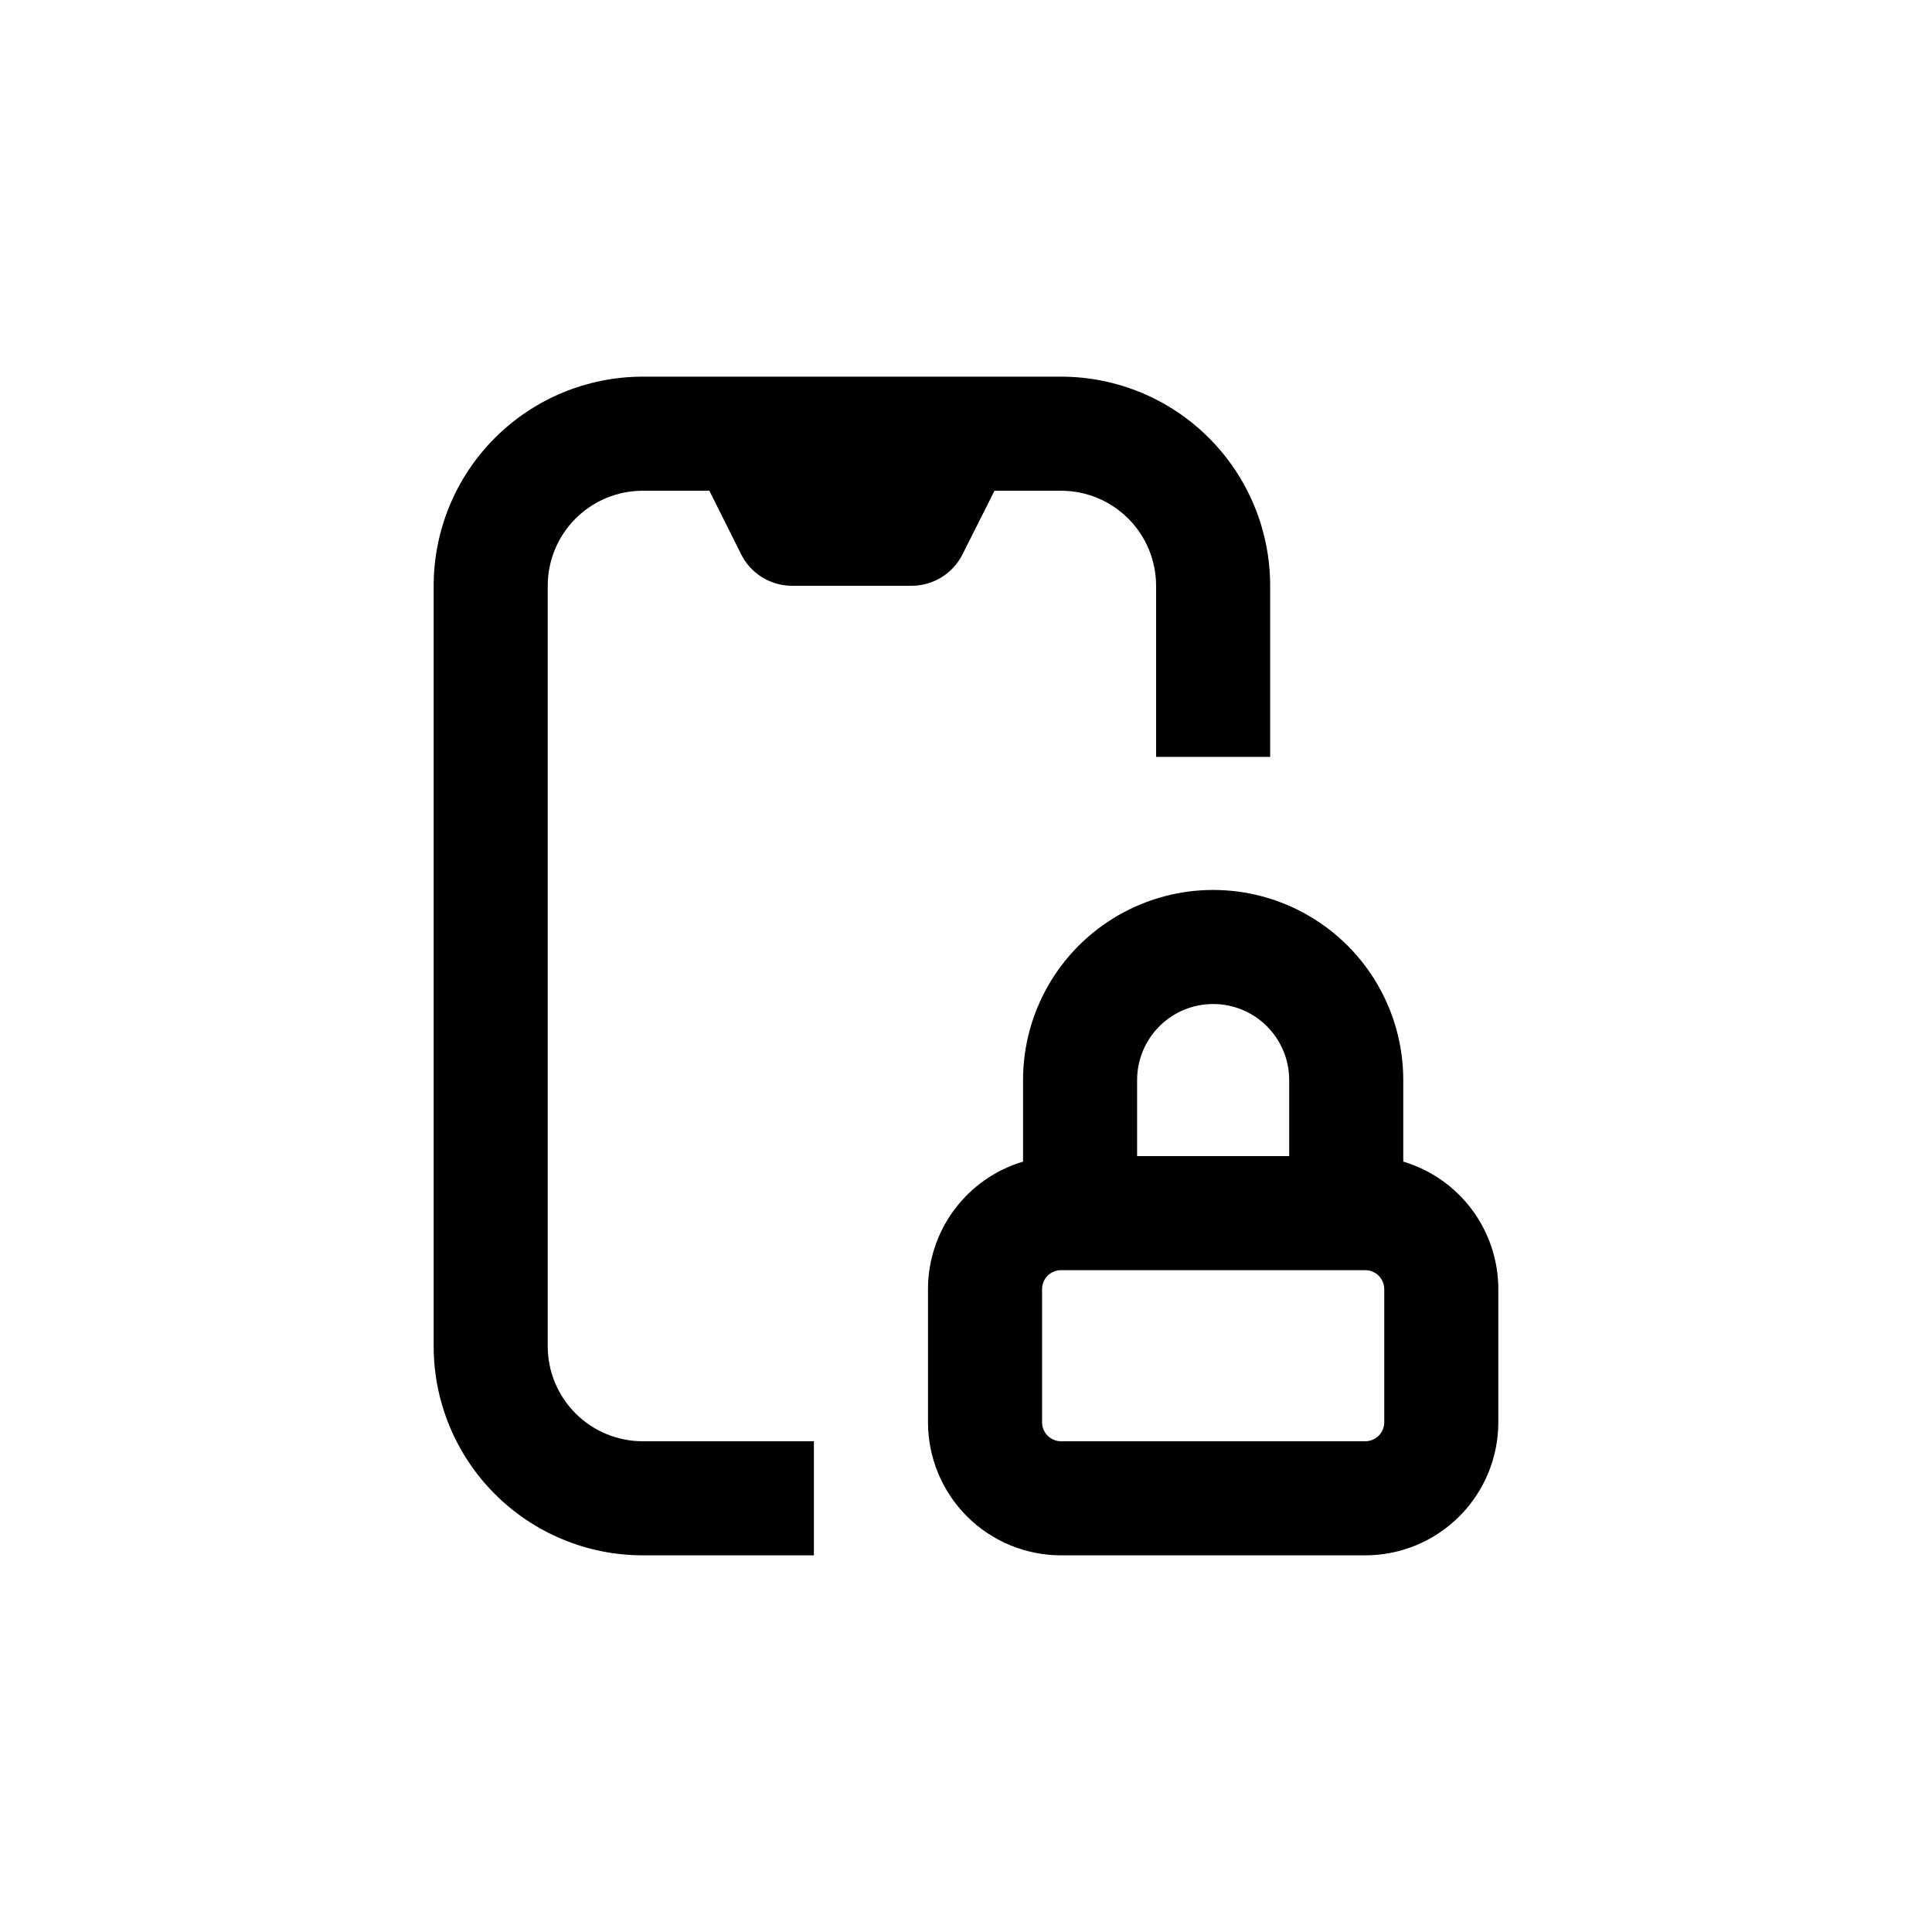
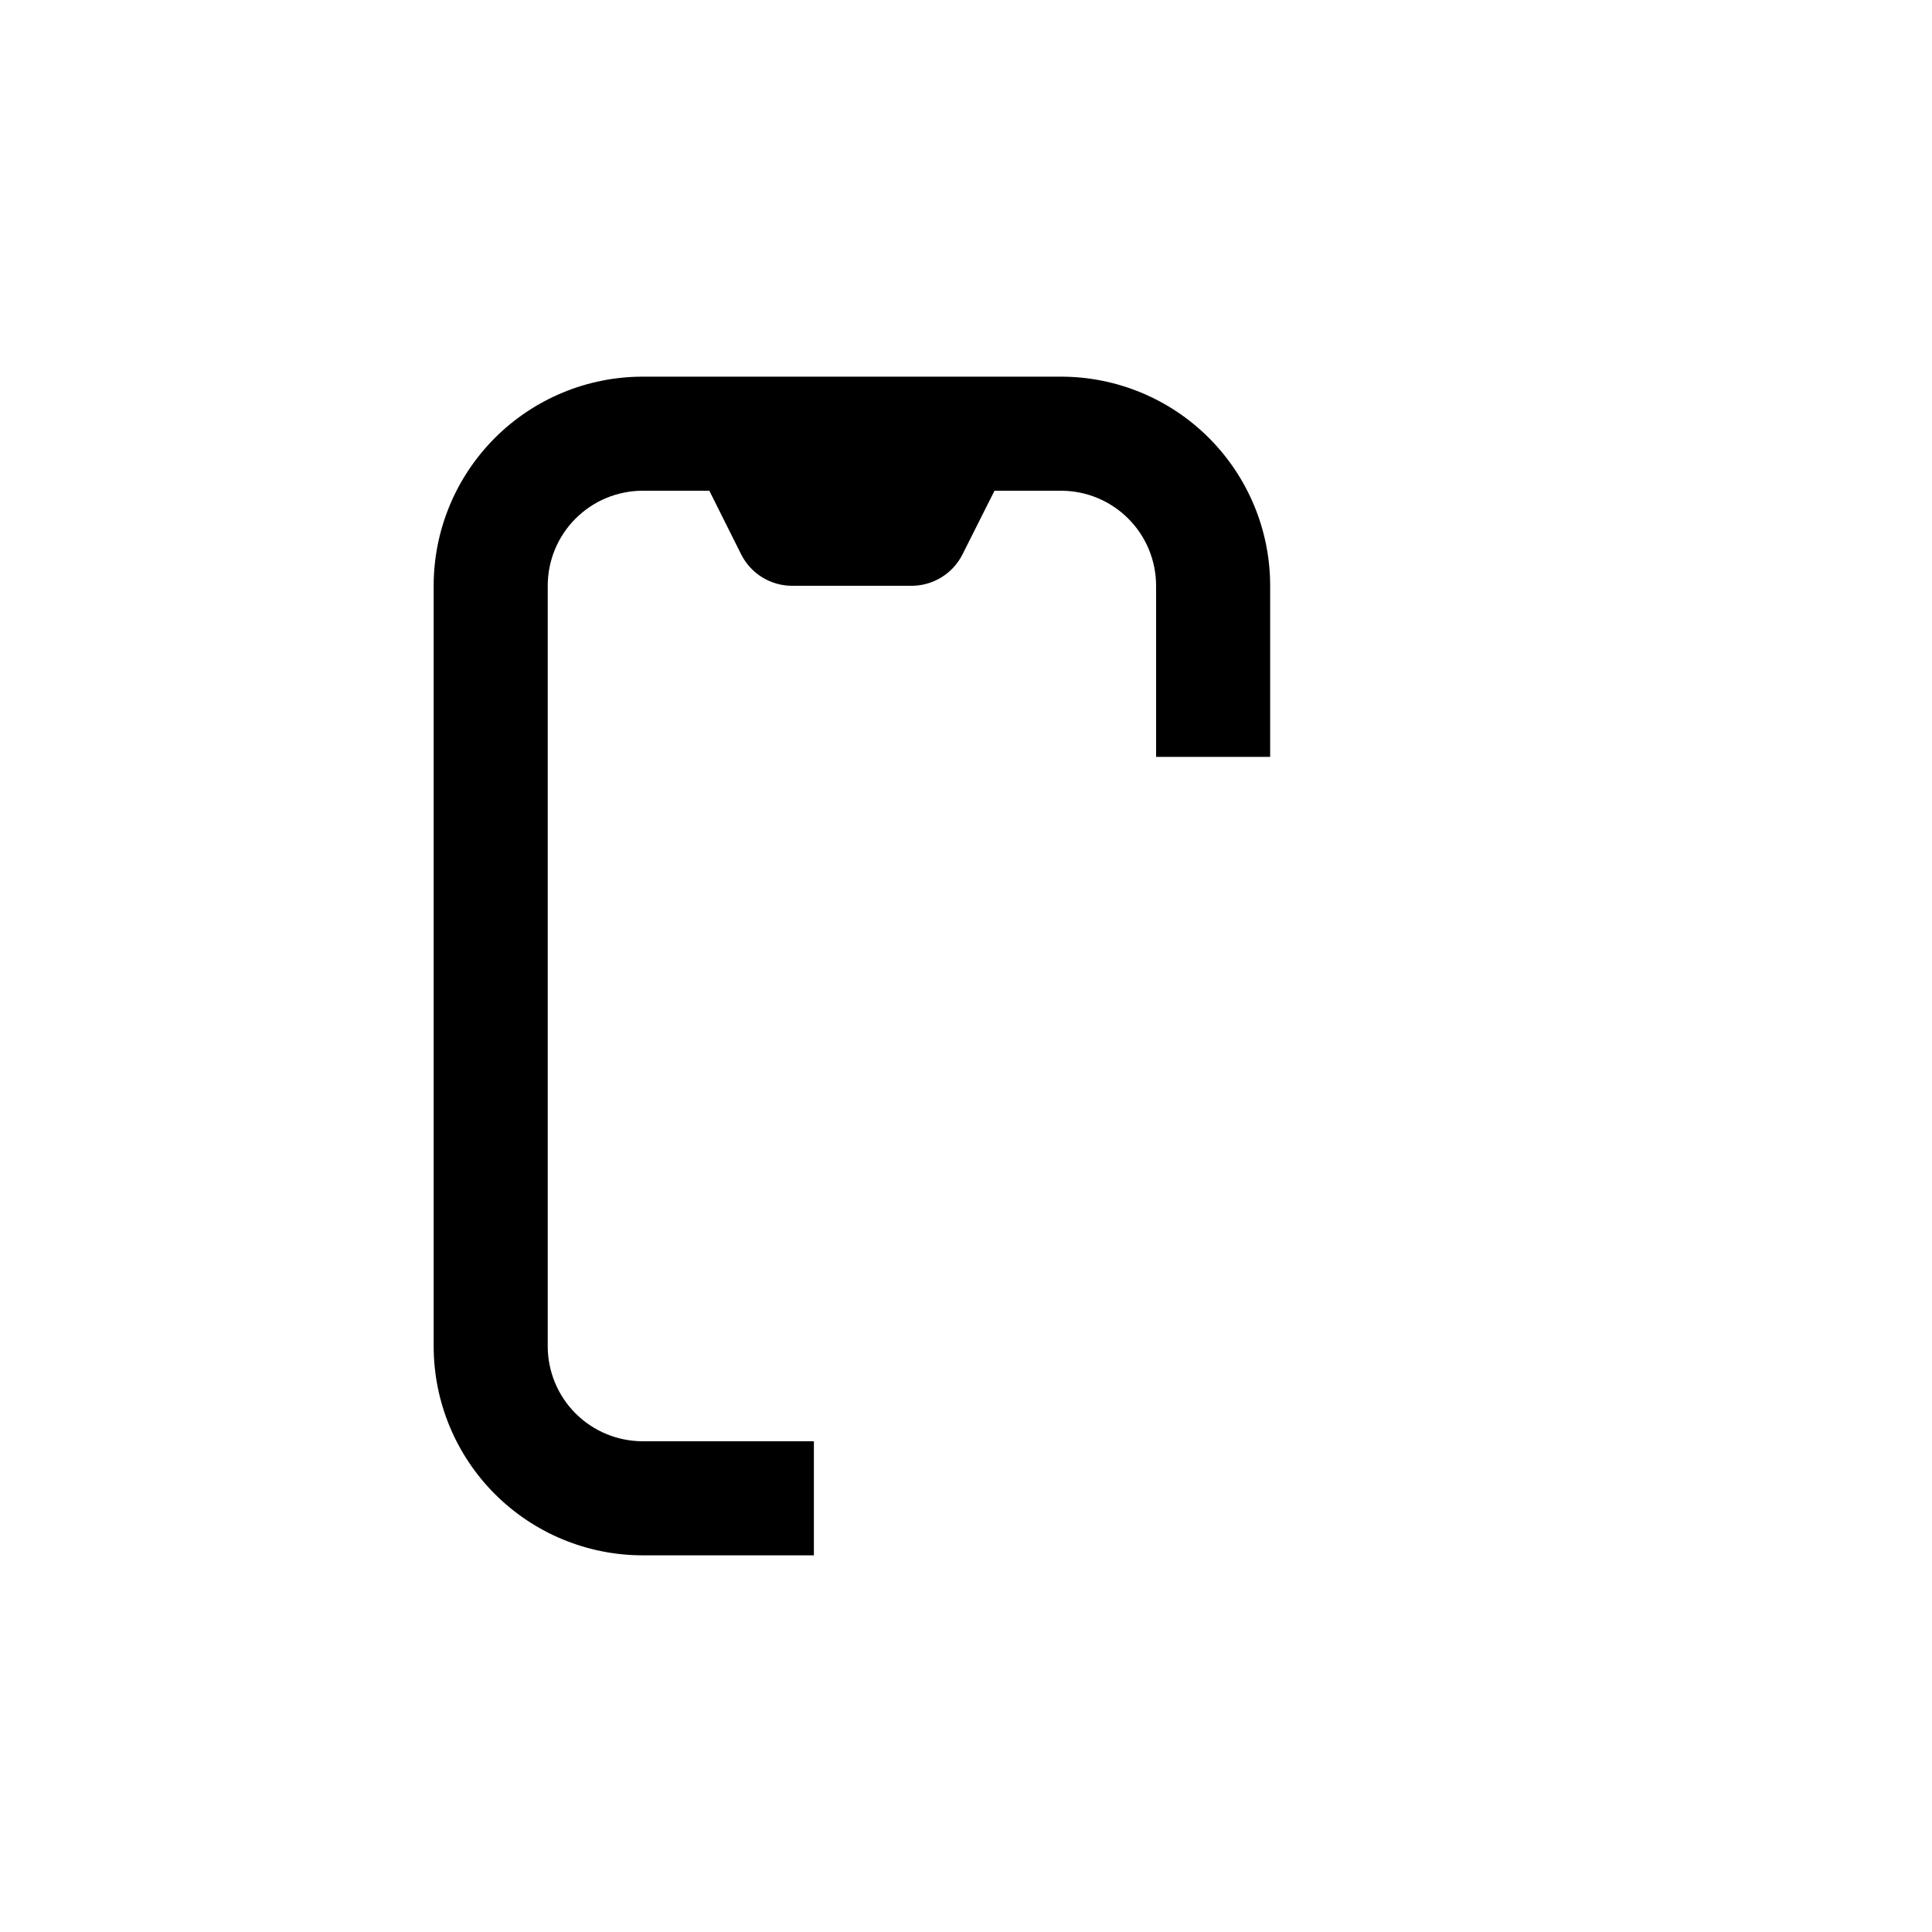
<svg xmlns="http://www.w3.org/2000/svg" fill="#000000" width="800px" height="800px" version="1.1" viewBox="144 144 512 512">
  <g>
    <path d="m314.35 274.05h17.633l8.414 16.828c1.254 2.508 3.18 4.621 5.562 6.098 2.387 1.477 5.133 2.262 7.938 2.266h31.691c2.805-0.004 5.555-0.789 7.938-2.266 2.387-1.477 4.312-3.59 5.562-6.098l8.465-16.828h17.633c6.684 0 13.09 2.652 17.812 7.379 4.727 4.723 7.379 11.129 7.379 17.812v45.344h30.23v-45.344c0-14.699-5.84-28.797-16.234-39.188-10.391-10.395-24.488-16.234-39.188-16.234h-110.84c-14.699 0-28.793 5.84-39.188 16.234-10.395 10.391-16.23 24.488-16.23 39.188v201.52c0 14.695 5.836 28.793 16.23 39.188 10.395 10.391 24.488 16.23 39.188 16.23h45.344v-30.23h-45.344c-6.68 0-13.09-2.652-17.812-7.375-4.727-4.727-7.379-11.133-7.379-17.812v-201.52c0-6.684 2.652-13.09 7.379-17.812 4.723-4.727 11.133-7.379 17.812-7.379z" />
-     <path d="m515.88 451.84v-21.613c0-18-9.602-34.633-25.191-43.629-15.586-9-34.793-9-50.379 0-15.59 8.996-25.191 25.629-25.191 43.629v21.613c-7.281 2.172-13.664 6.633-18.203 12.727-4.539 6.09-6.988 13.484-6.988 21.078v35.27c0 9.352 3.715 18.32 10.328 24.938 6.617 6.613 15.586 10.328 24.938 10.328h80.609c9.355 0 18.324-3.715 24.938-10.328 6.613-6.617 10.332-15.586 10.332-24.938v-35.27c0-7.594-2.449-14.988-6.988-21.078-4.539-6.094-10.922-10.555-18.203-12.727zm-50.383-41.766c5.348 0 10.473 2.125 14.25 5.902 3.781 3.781 5.902 8.906 5.902 14.25v20.152h-40.305v-20.152c0-5.344 2.125-10.469 5.902-14.25 3.781-3.777 8.906-5.902 14.25-5.902zm45.344 110.84c0 1.336-0.531 2.617-1.477 3.562-0.941 0.945-2.227 1.473-3.562 1.473h-80.609c-2.781 0-5.035-2.254-5.035-5.035v-35.27c0-2.781 2.254-5.035 5.035-5.035h80.609c1.336 0 2.621 0.531 3.562 1.473 0.945 0.945 1.477 2.227 1.477 3.562z" />
  </g>
</svg>